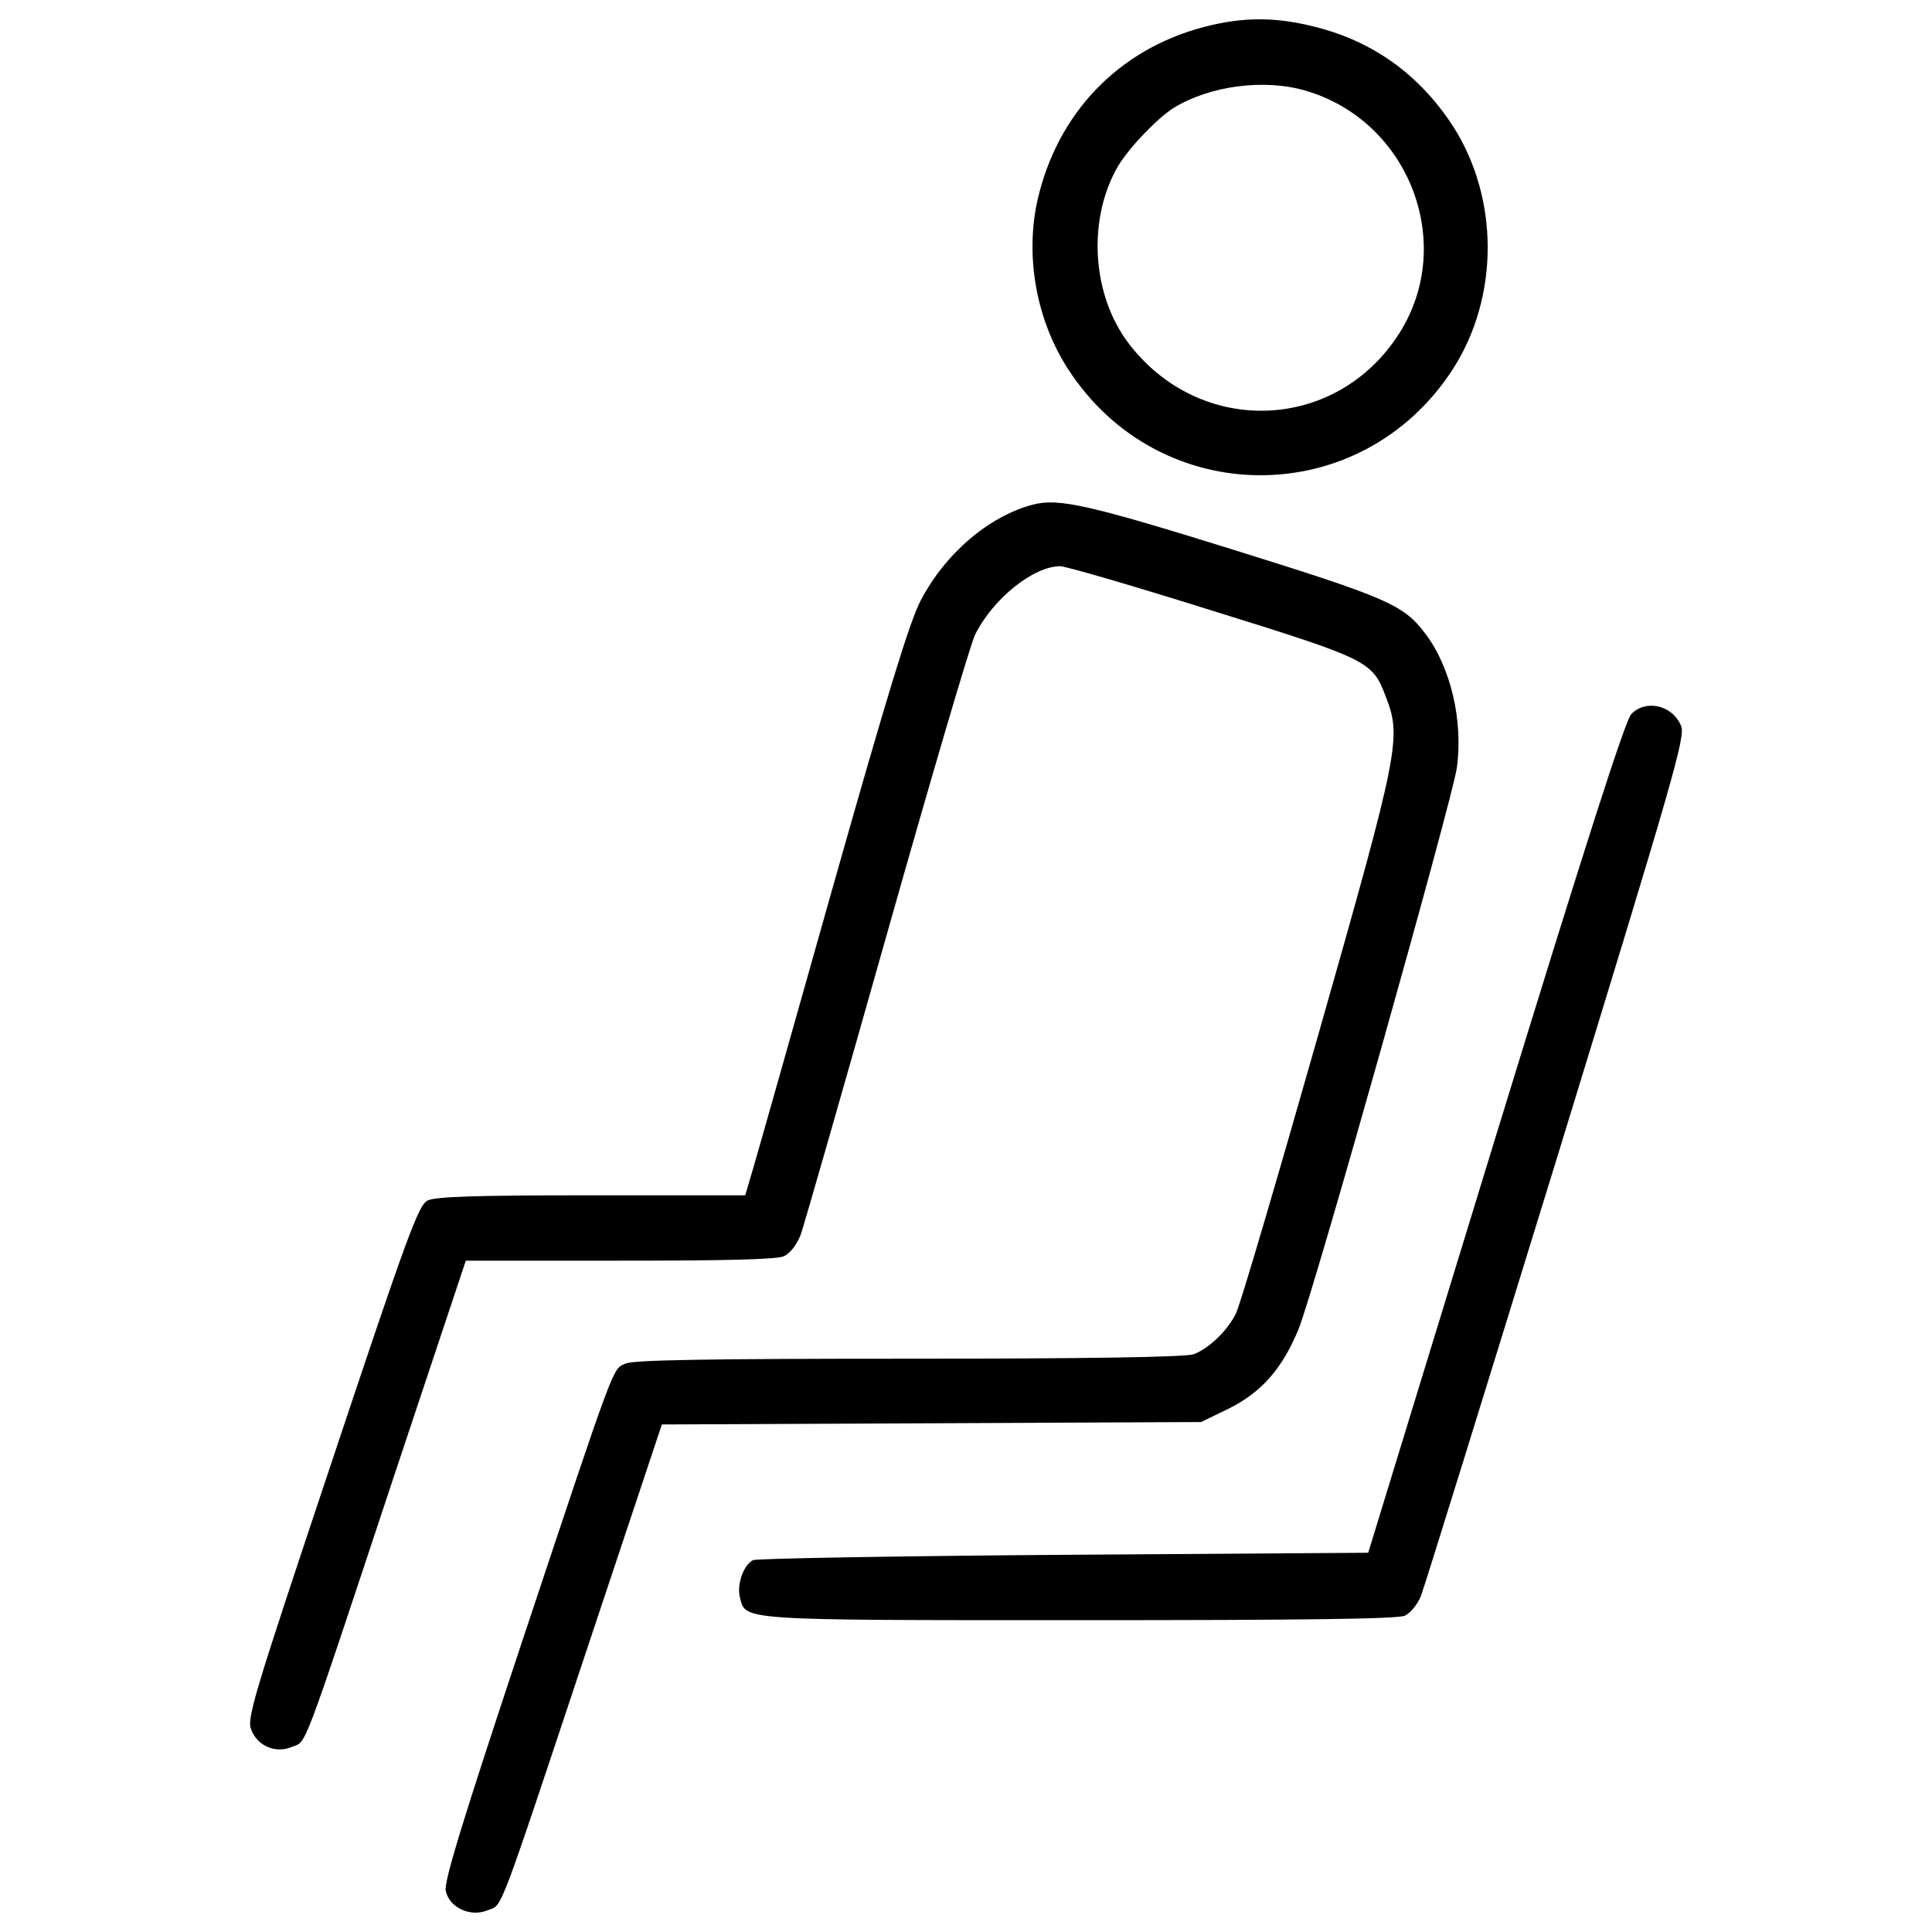
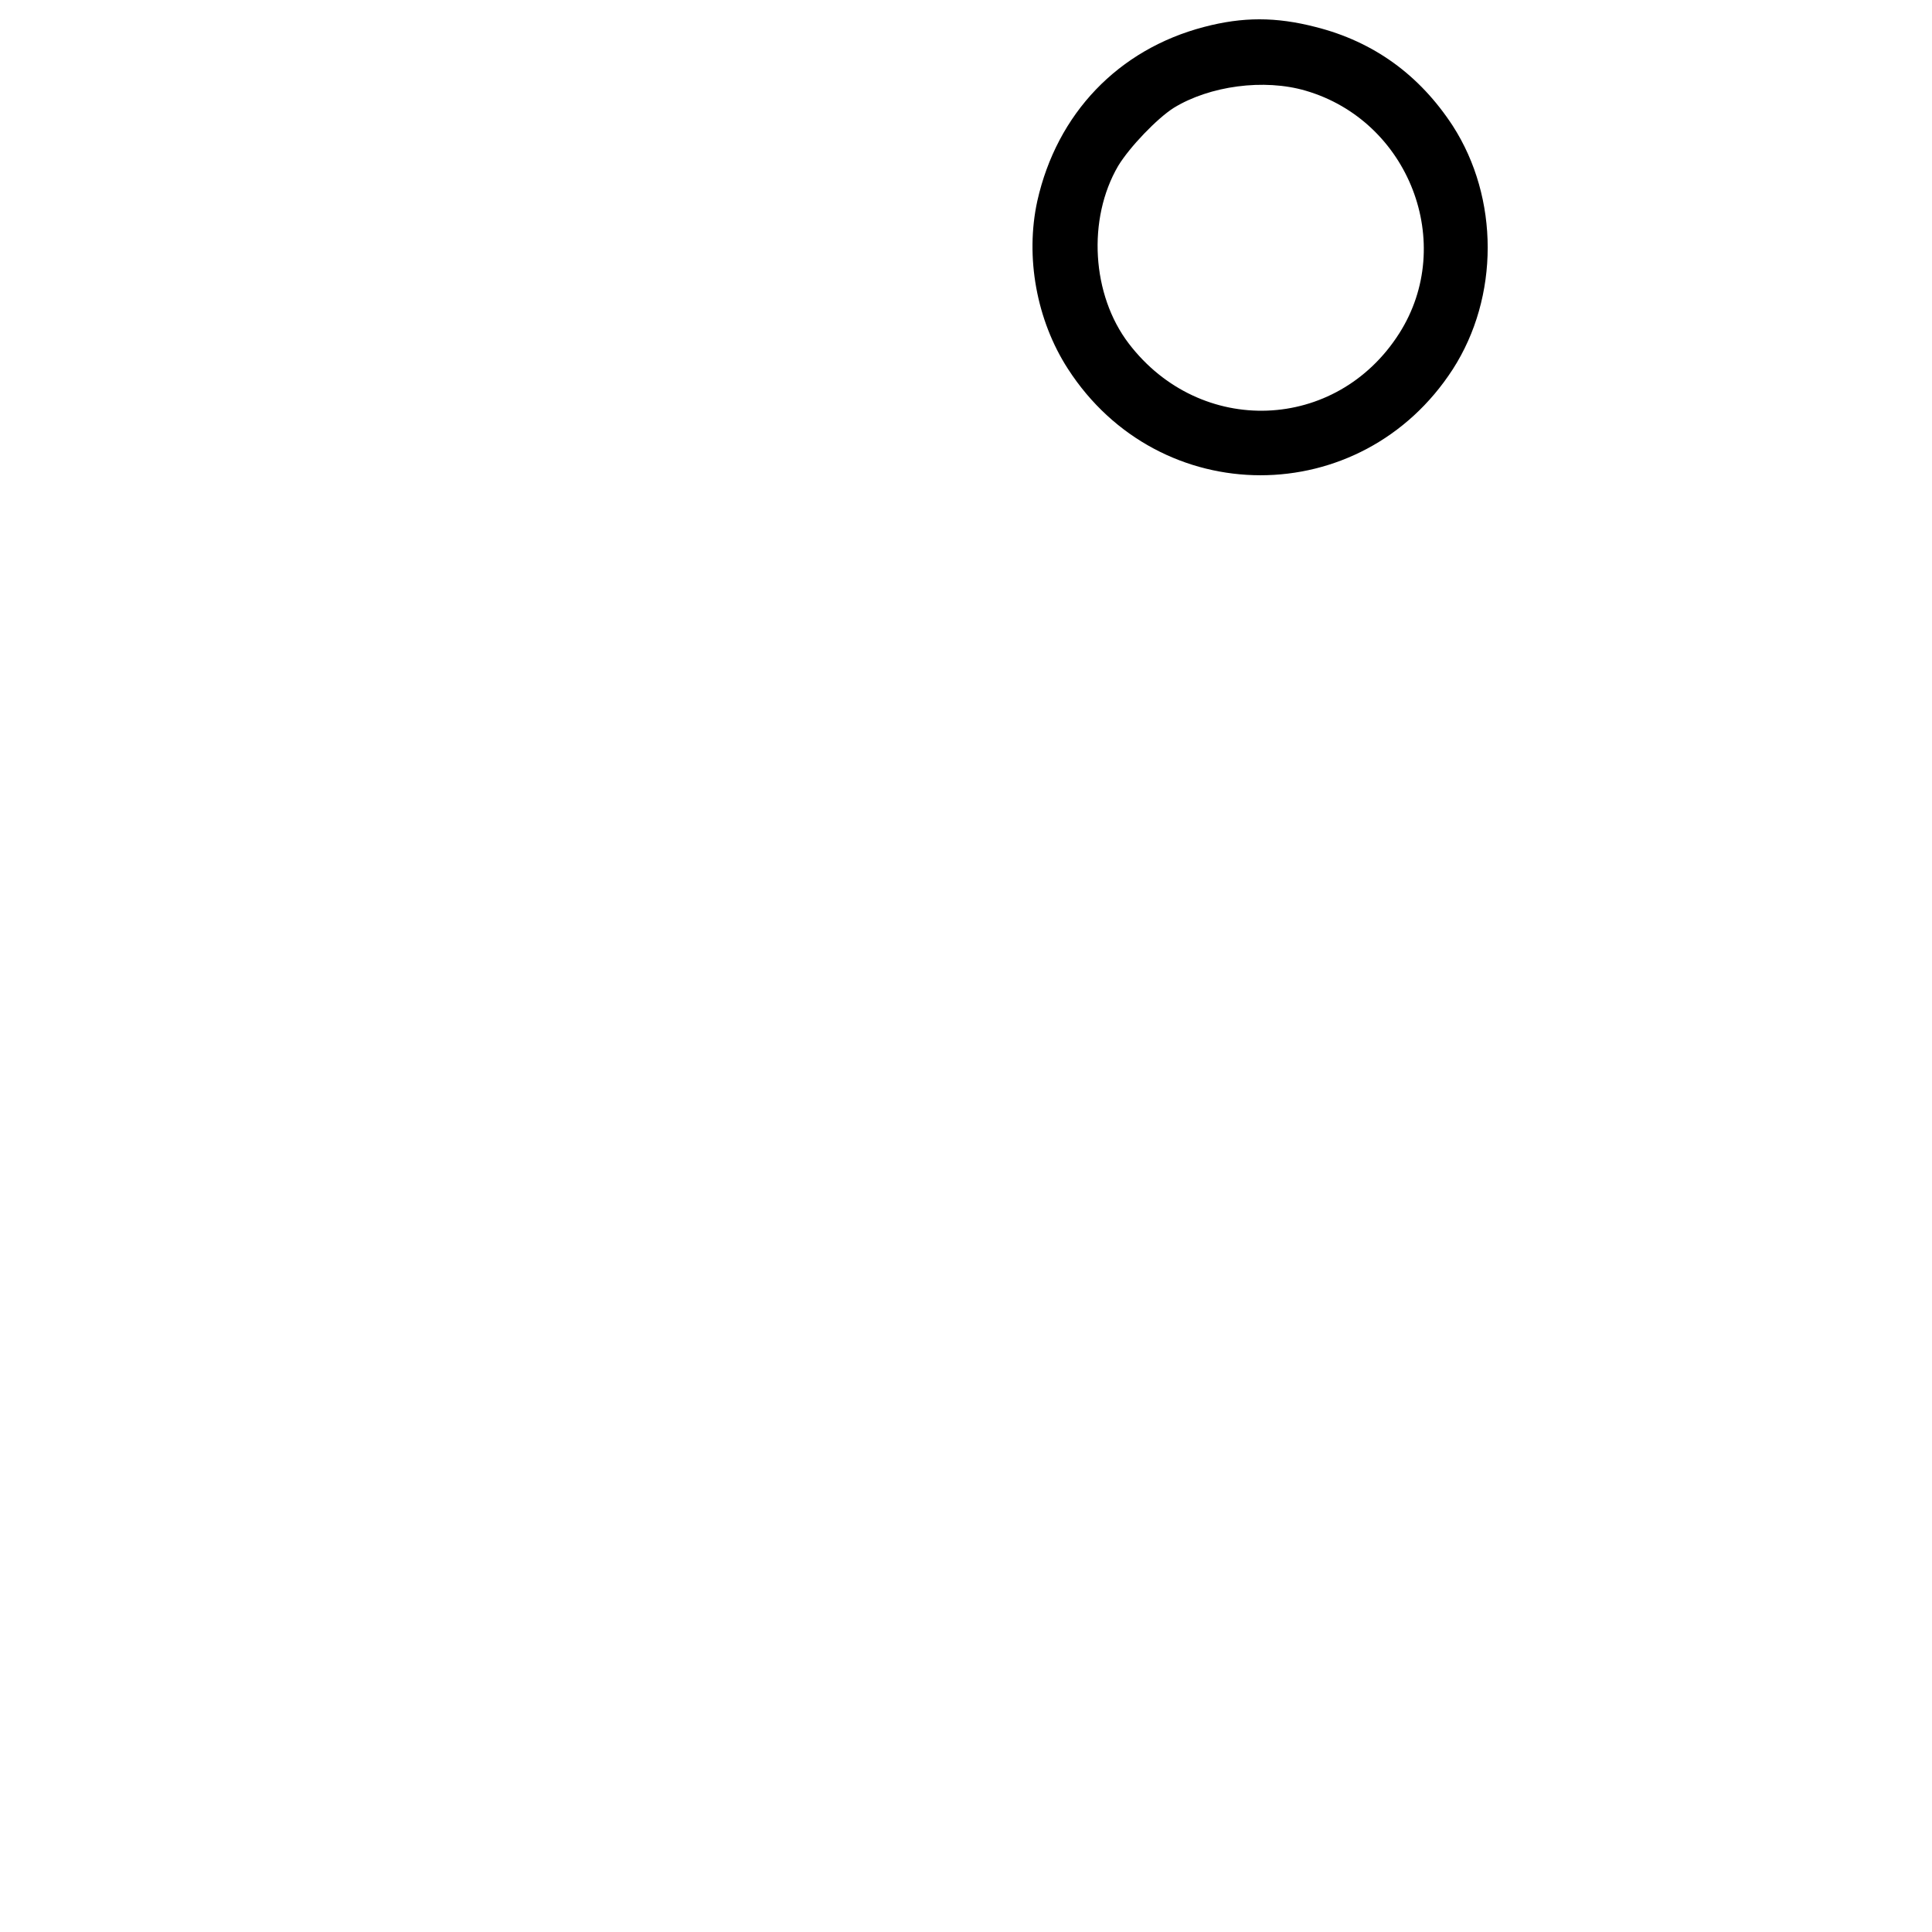
<svg xmlns="http://www.w3.org/2000/svg" enable-background="new 0 0 1000 1000" viewBox="0 0 1000 1000">
  <g>
    <g transform="matrix(.1 0 0 -.1 0 511)">
      <path d="m6231.8 4970.4c-444-116.3-761.2-448.3-862.7-900.8-63.4-289.7-4.2-617.4 158.6-869 473.6-733.7 1518.2-733.7 1991.8-2.1 241.1 374.3 241.1 886 0 1260.2-171.3 262.2-408.1 435.6-710.4 511.7-205.2 52.8-376.4 52.8-577.3 0zm526.5-329.9c535-156.5 780.2-790.8 484.2-1256-325.6-511.7-1029.7-537.1-1399.8-52.9-192.4 251.6-215.7 644.9-55 919.8 59.2 97.3 200.9 245.3 287.5 300.3 186.2 114.2 467.4 152.2 683.1 88.8z" />
-       <path d="m5348 2498.6c-228.3-59.2-456.7-253.7-583.6-499-57.1-110-171.3-484.2-450.4-1469.5-205.1-727.4-391.2-1385-414.4-1463.2l-42.3-143.8h-797.1c-589.9 0-809.8-6.3-847.9-27.5-46.5-23.3-107.8-190.3-494.8-1351.1-408.1-1222.1-441.9-1332.1-416.5-1389.2 33.8-84.6 126.9-122.6 211.4-86.7 76.1 31.7 42.3-61.3 520.2 1380.7l378.4 1135.5h797.1c556.1 0 814.1 6.3 850 23.2 33.8 16.9 65.6 59.2 86.7 112.1 16.9 48.6 217.8 748.5 446.1 1556.2 228.4 807.7 433.5 1505.5 456.7 1549.9 93 186.1 302.4 353.1 439.8 353.1 29.6 0 384.8-103.6 788.7-230.5 807.7-251.6 826.8-260.1 896.5-444 82.5-213.6 71.9-270.7-351-1757.1-213.5-750.6-403.8-1397.6-425-1437.8-46.5-90.9-139.5-179.7-217.8-209.3-40.2-14.8-526.5-23.2-1473.8-23.2-1023.4 0-1429.4-6.3-1467.4-25.4-67.7-29.6-46.5 29.6-541.3-1456.8-302.4-911.3-399.6-1226.4-389.1-1272.9 19-86.7 129-137.4 217.8-99.4 78.2 31.7 42.3-63.4 522.3 1378.6l378.5 1135.5 1395.5 6.3 1395.5 6.3 143.8 69.8c169.2 84.6 274.9 205.1 359.5 408.1 76.1 179.7 795 2736.1 820.4 2907.3 33.8 245.3-31.7 524.4-164.9 697.8-112.1 148-196.6 183.9-989.6 431.3-746.3 232.6-906.9 268.5-1038 234.7z" />
-       <path d="m8443.5 1413.9c-31.7-33.8-236.8-672.4-704.1-2194.8l-657.6-2146.2-1575.3-10.6c-864.8-6.3-1588-19-1609.1-27.5-48.6-25.4-84.6-124.7-67.7-192.4 29.6-120.5-14.8-118.4 1761.3-118.4 1169.3 0 1642.9 6.3 1681 23.3 29.6 14.8 65.5 59.2 82.5 101.5s332 1059.3 702 2260.3c606.8 1977 668.1 2188.4 644.9 2243.4-44.4 107.9-181.8 139.6-257.9 61.4z" />
    </g>
  </g>
</svg>